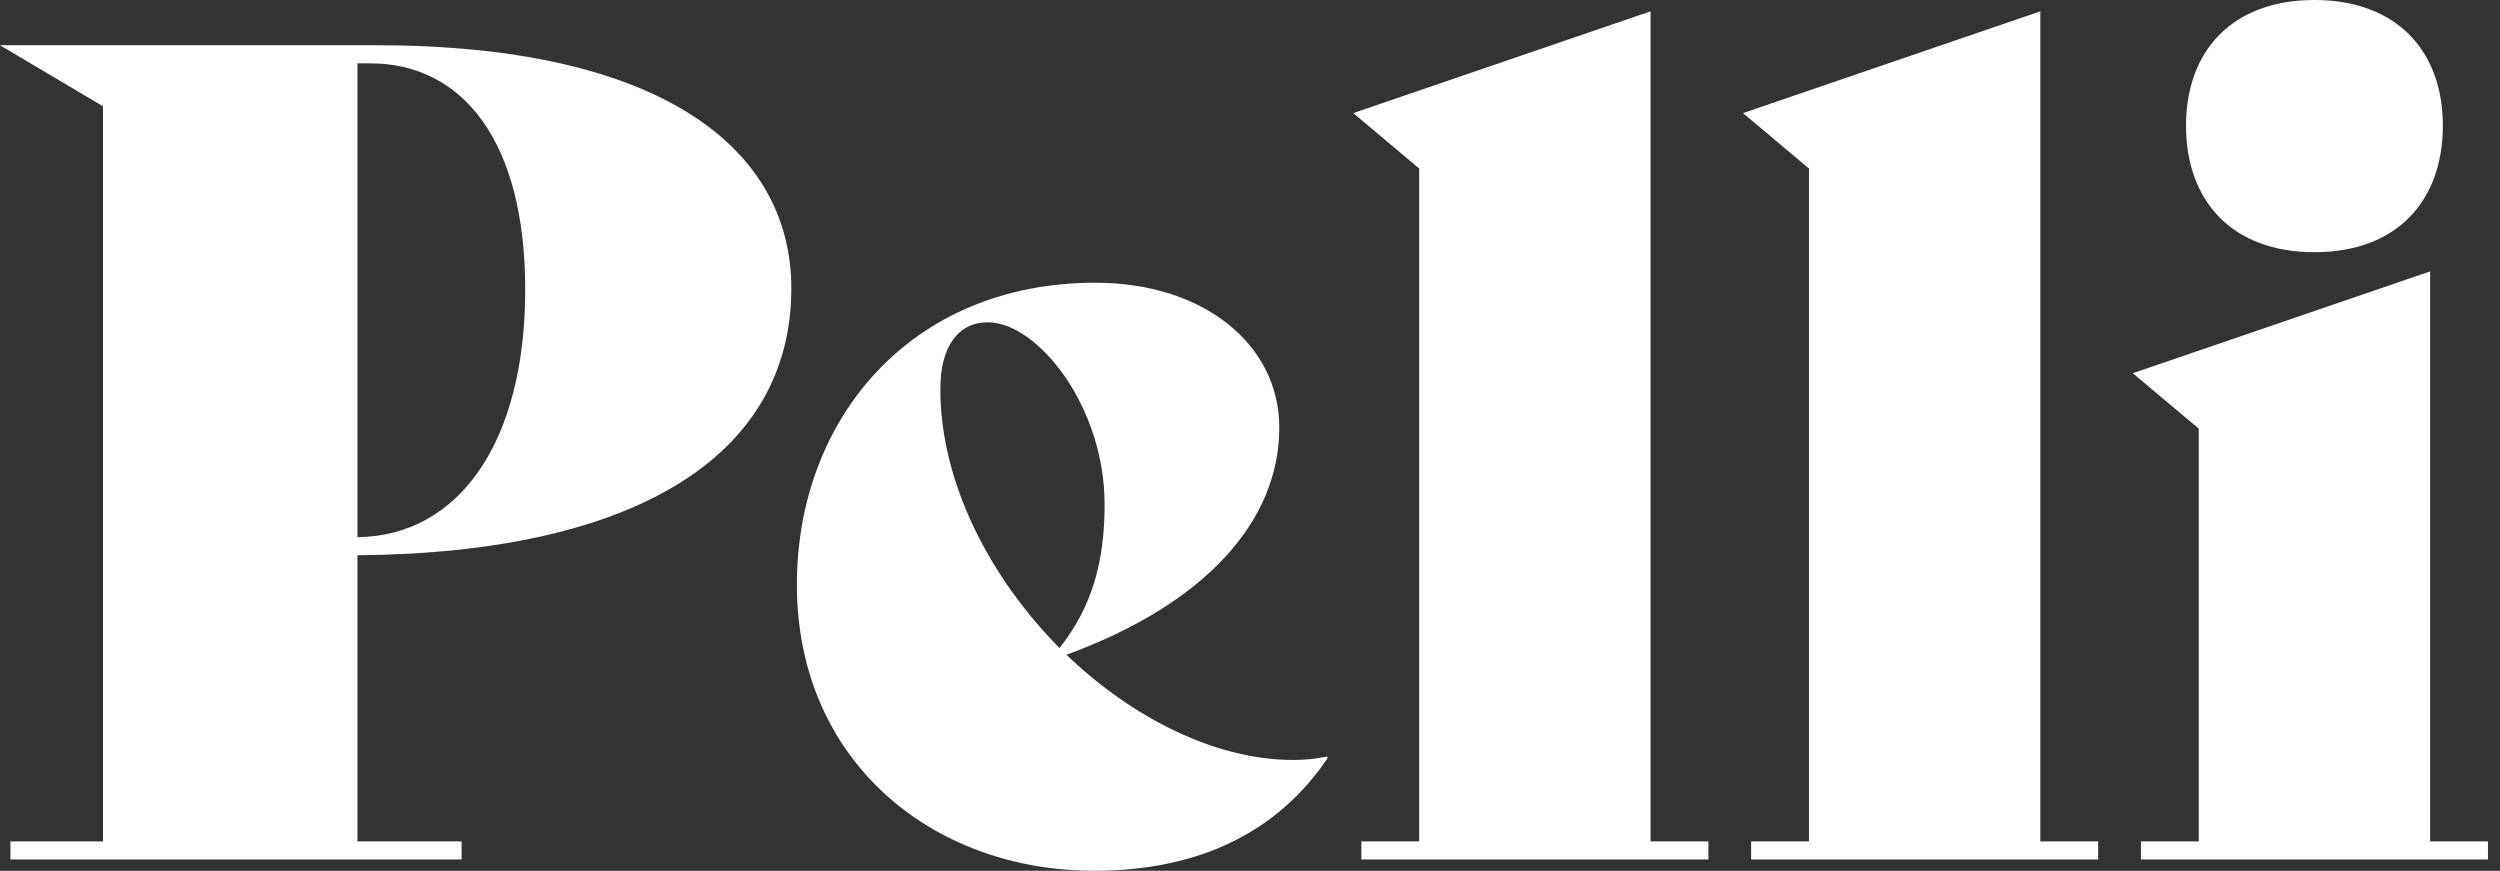
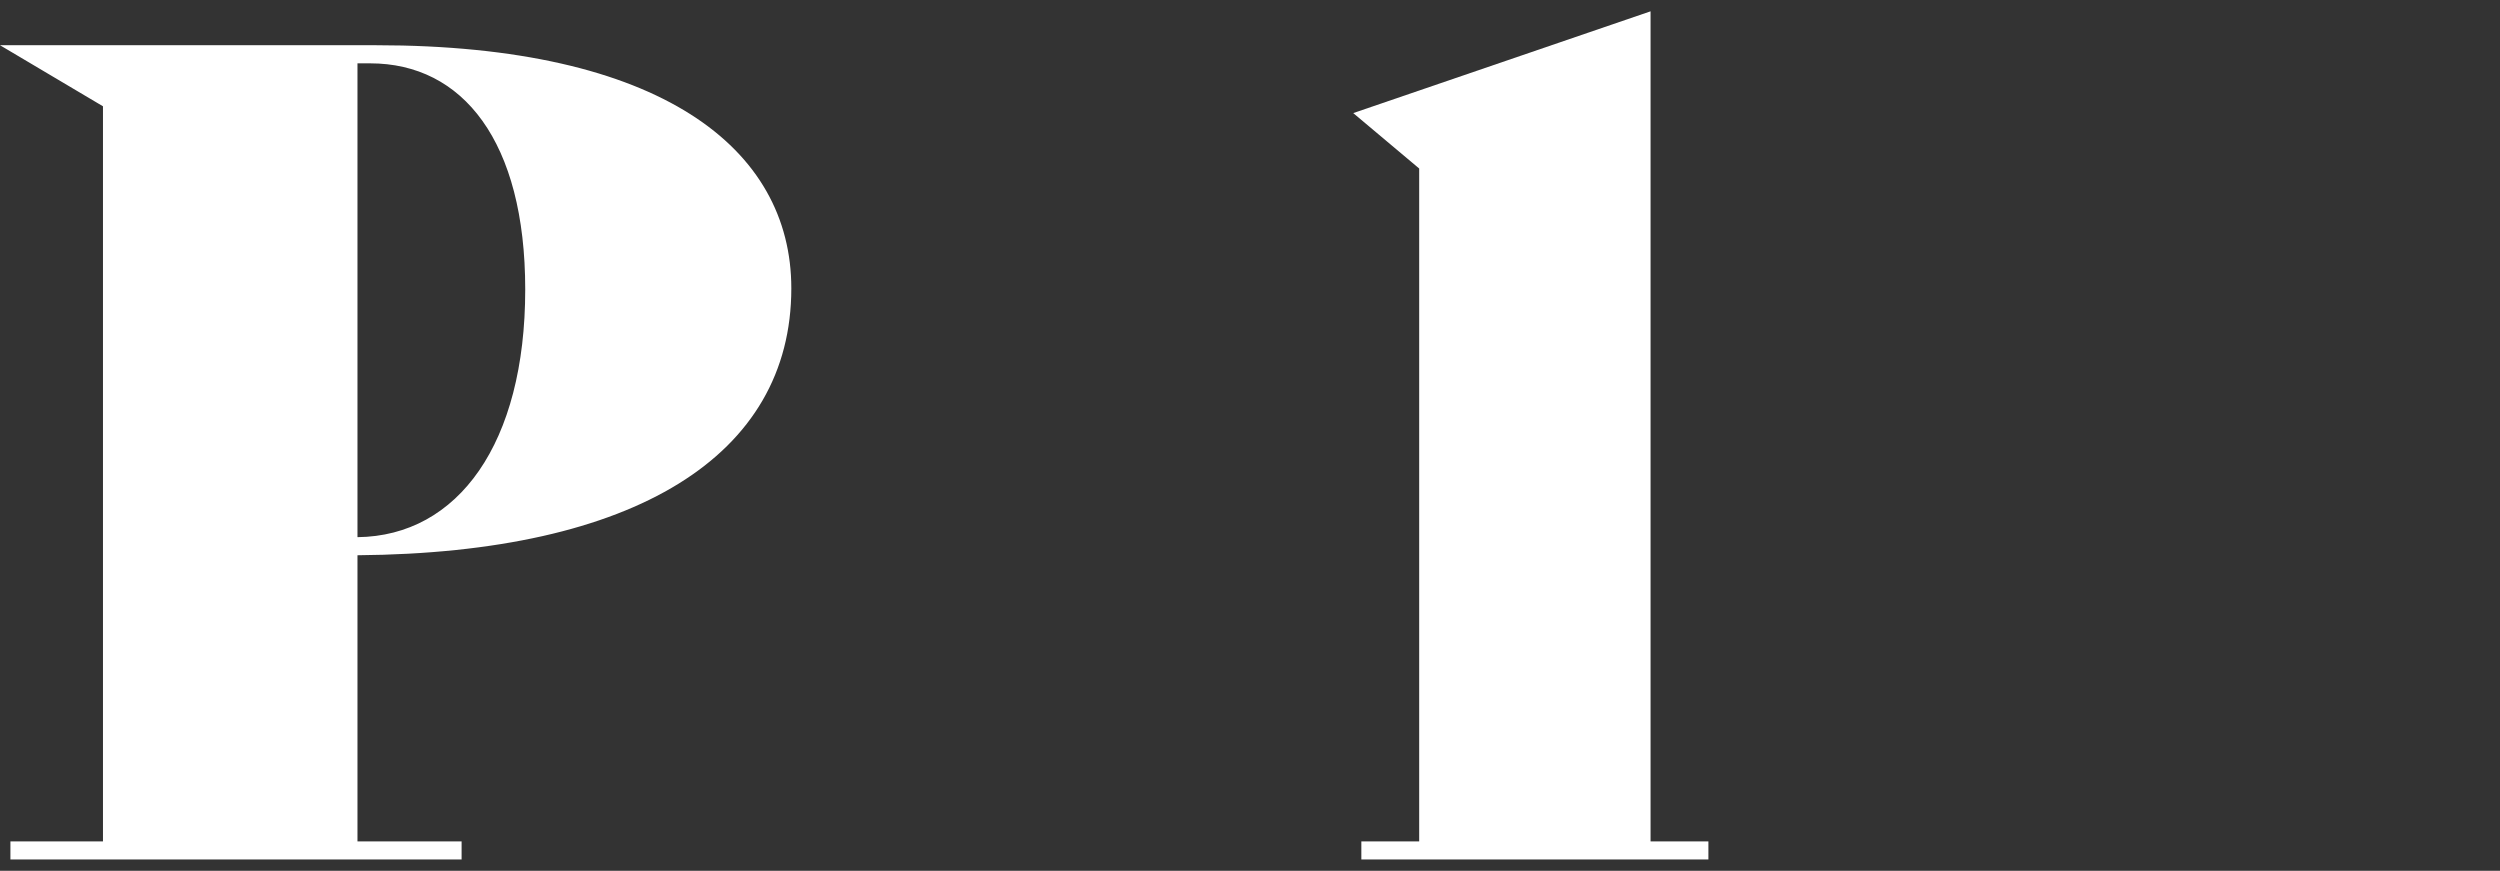
<svg xmlns="http://www.w3.org/2000/svg" width="89" height="31" viewBox="0 0 89 31" fill="none">
  <rect x="0" y="0" width="89" height="31" fill="#333333" stroke="none" />
  <path d="M28.171 10.266C28.171 16.225 22.611 19.687 12.726 19.767V29.953H16.433V30.597H0.371V29.953H3.666V3.784L0 1.61H13.385C23.517 1.61 28.171 5.274 28.171 10.266ZM13.179 2.255H12.726V19.123C16.309 19.083 18.698 15.782 18.698 10.306C18.698 5.032 16.474 2.255 13.179 2.255Z" fill="#ffffff" />
-   <path d="M47.232 26.934L47.273 26.974C45.543 29.551 42.784 31 38.954 31C33.146 31 28.369 27.055 28.369 20.814C28.369 14.936 32.405 10.065 38.995 10.065C42.866 10.065 45.543 12.279 45.543 15.218C45.543 18.56 42.907 21.499 37.965 23.31C40.313 25.565 43.278 27.055 46.038 27.055C46.449 27.055 46.861 27.014 47.232 26.934ZM35.164 11.474C34.094 11.474 33.476 12.36 33.476 13.849C33.476 17.191 35.247 20.573 37.718 23.069C38.871 21.619 39.324 20.009 39.324 17.956C39.324 14.453 36.935 11.474 35.164 11.474Z" fill="#ffffff" />
  <path d="M48.464 30.597V29.953H50.523V5.999L48.175 4.026L58.76 0.403V29.953H60.819V30.597H48.464Z" fill="#ffffff" />
-   <path d="M62.34 30.597V29.953H64.399V5.999L62.051 4.026L72.636 0.403V29.953H74.695V30.597H62.34Z" fill="#ffffff" />
-   <path d="M82.394 8.978C79.469 8.978 77.822 7.166 77.822 4.469C77.822 1.812 79.469 0 82.394 0C85.318 0 86.965 1.812 86.965 4.469C86.965 7.166 85.318 8.978 82.394 8.978ZM76.216 30.597V29.953H78.275V15.258L75.927 13.286L86.512 9.662V29.953H88.571V30.597H76.216Z" fill="#ffffff" />
</svg>